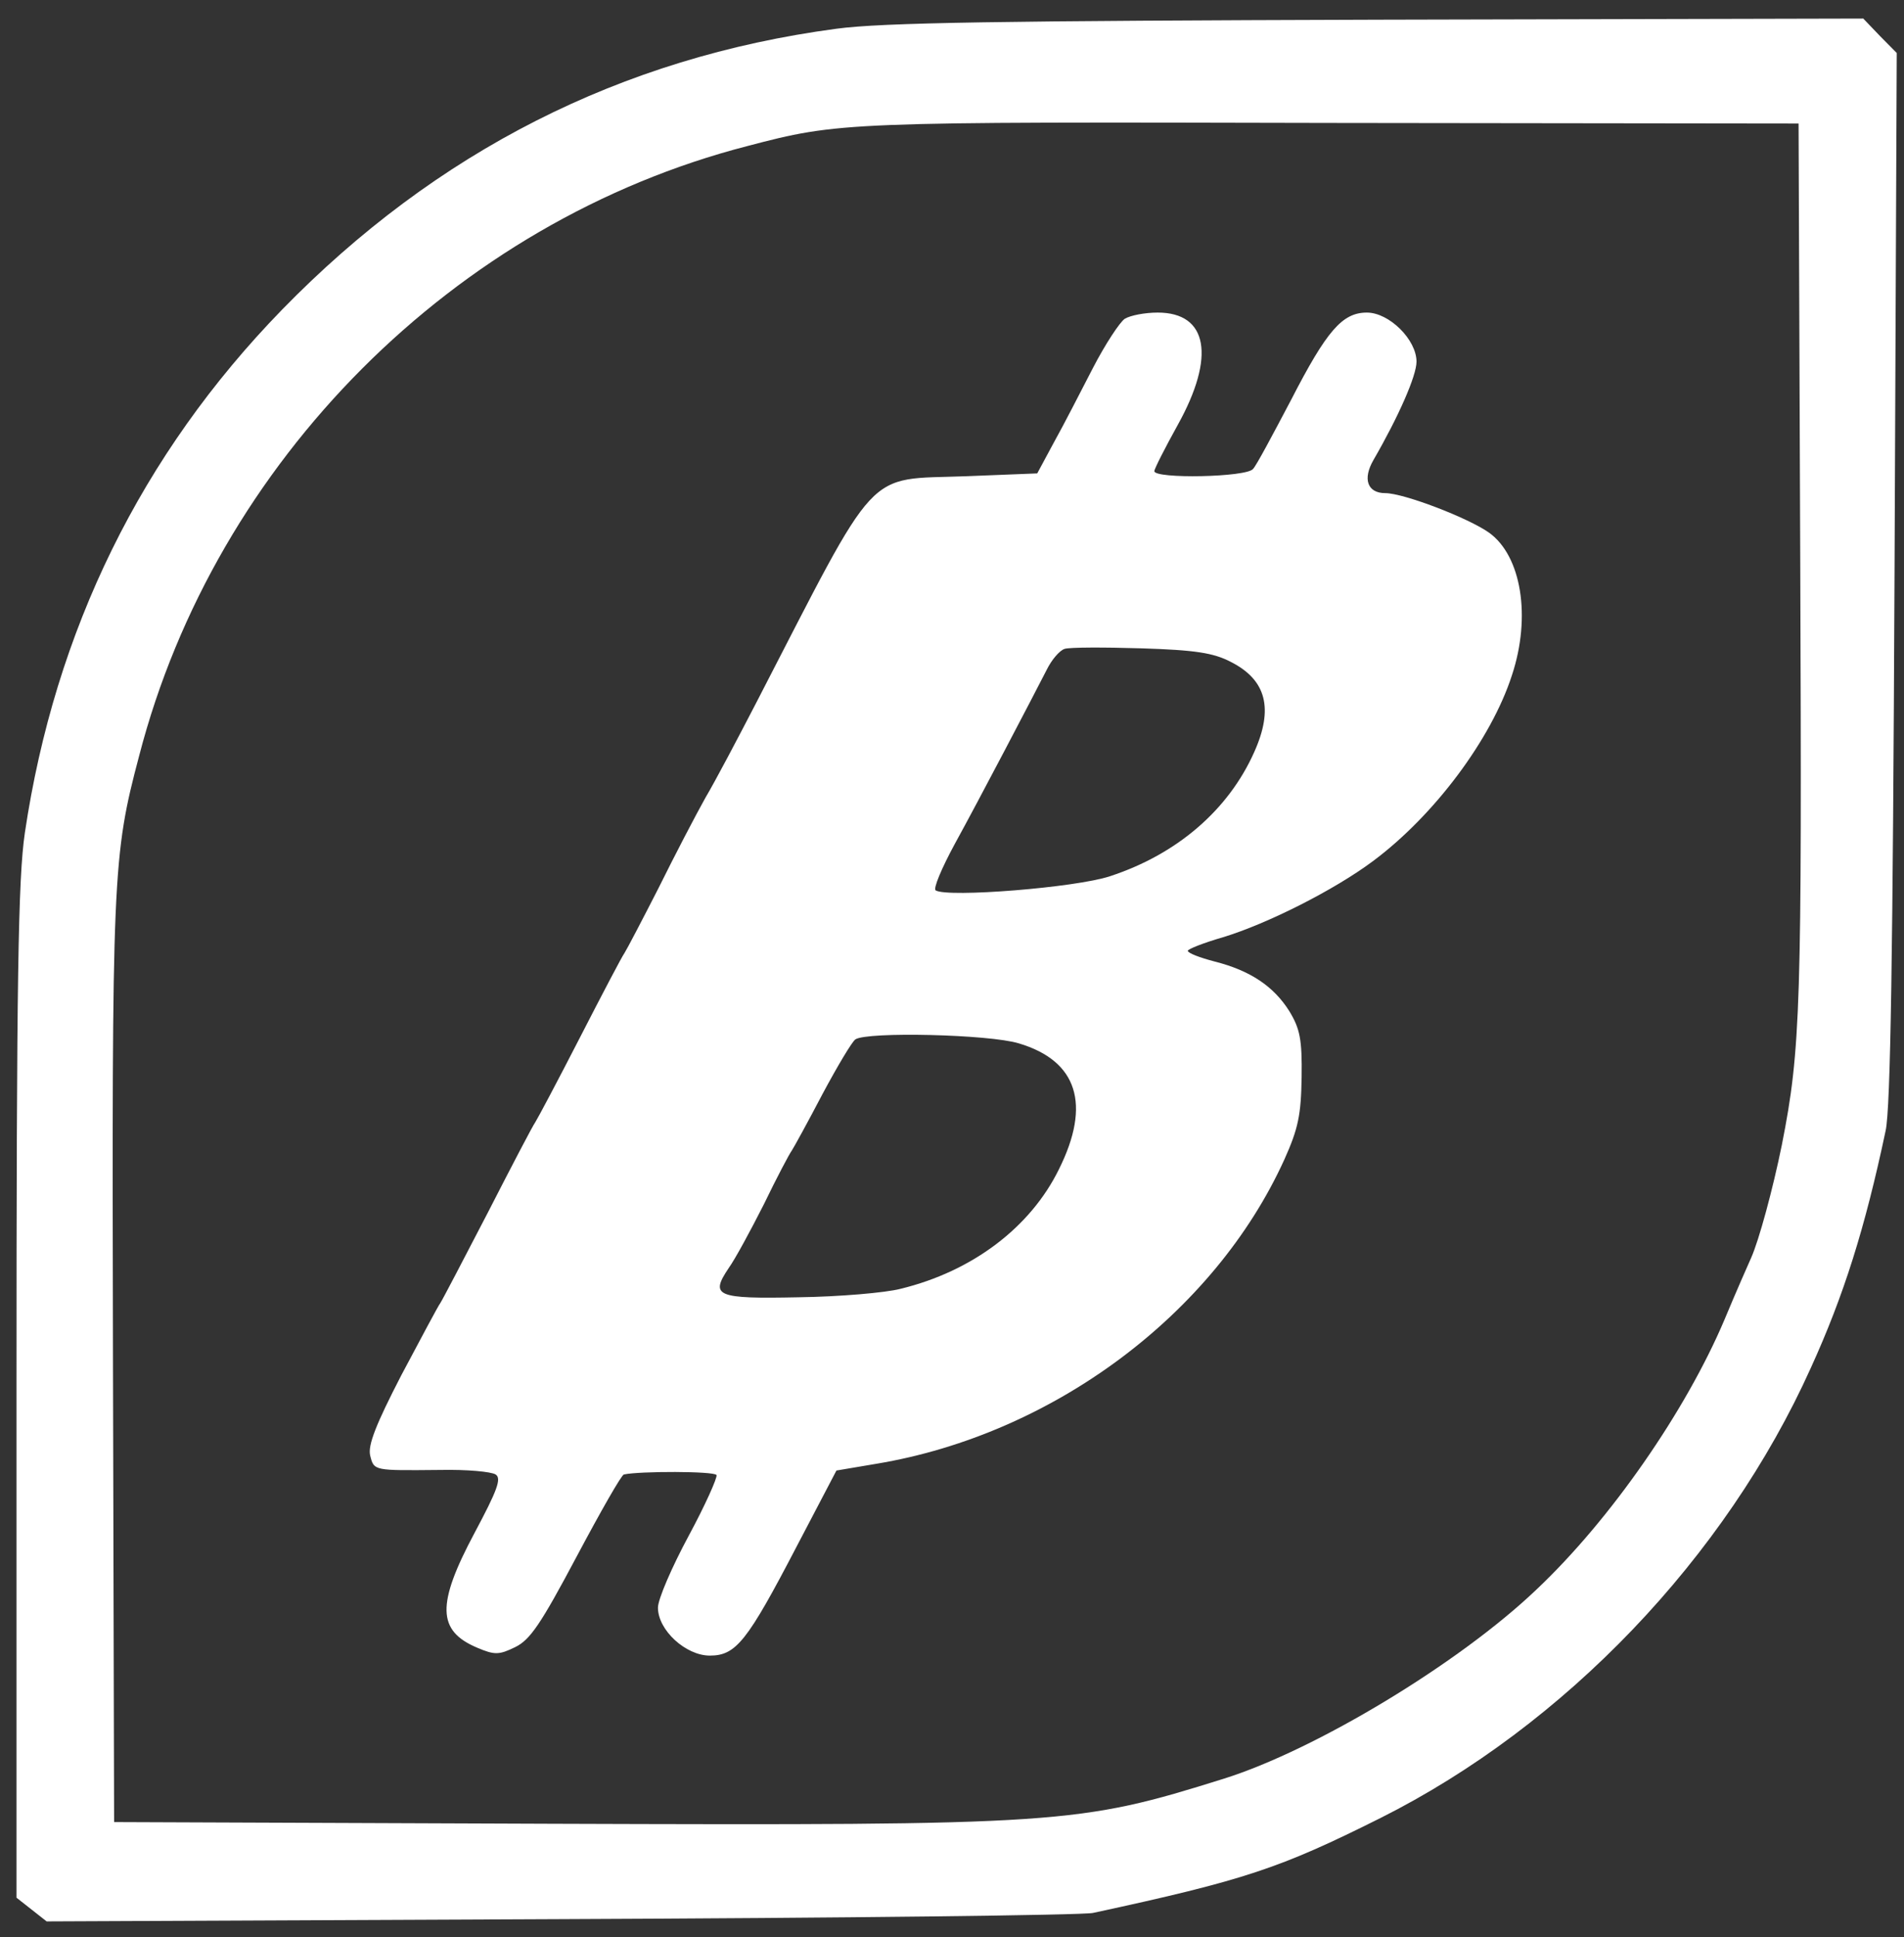
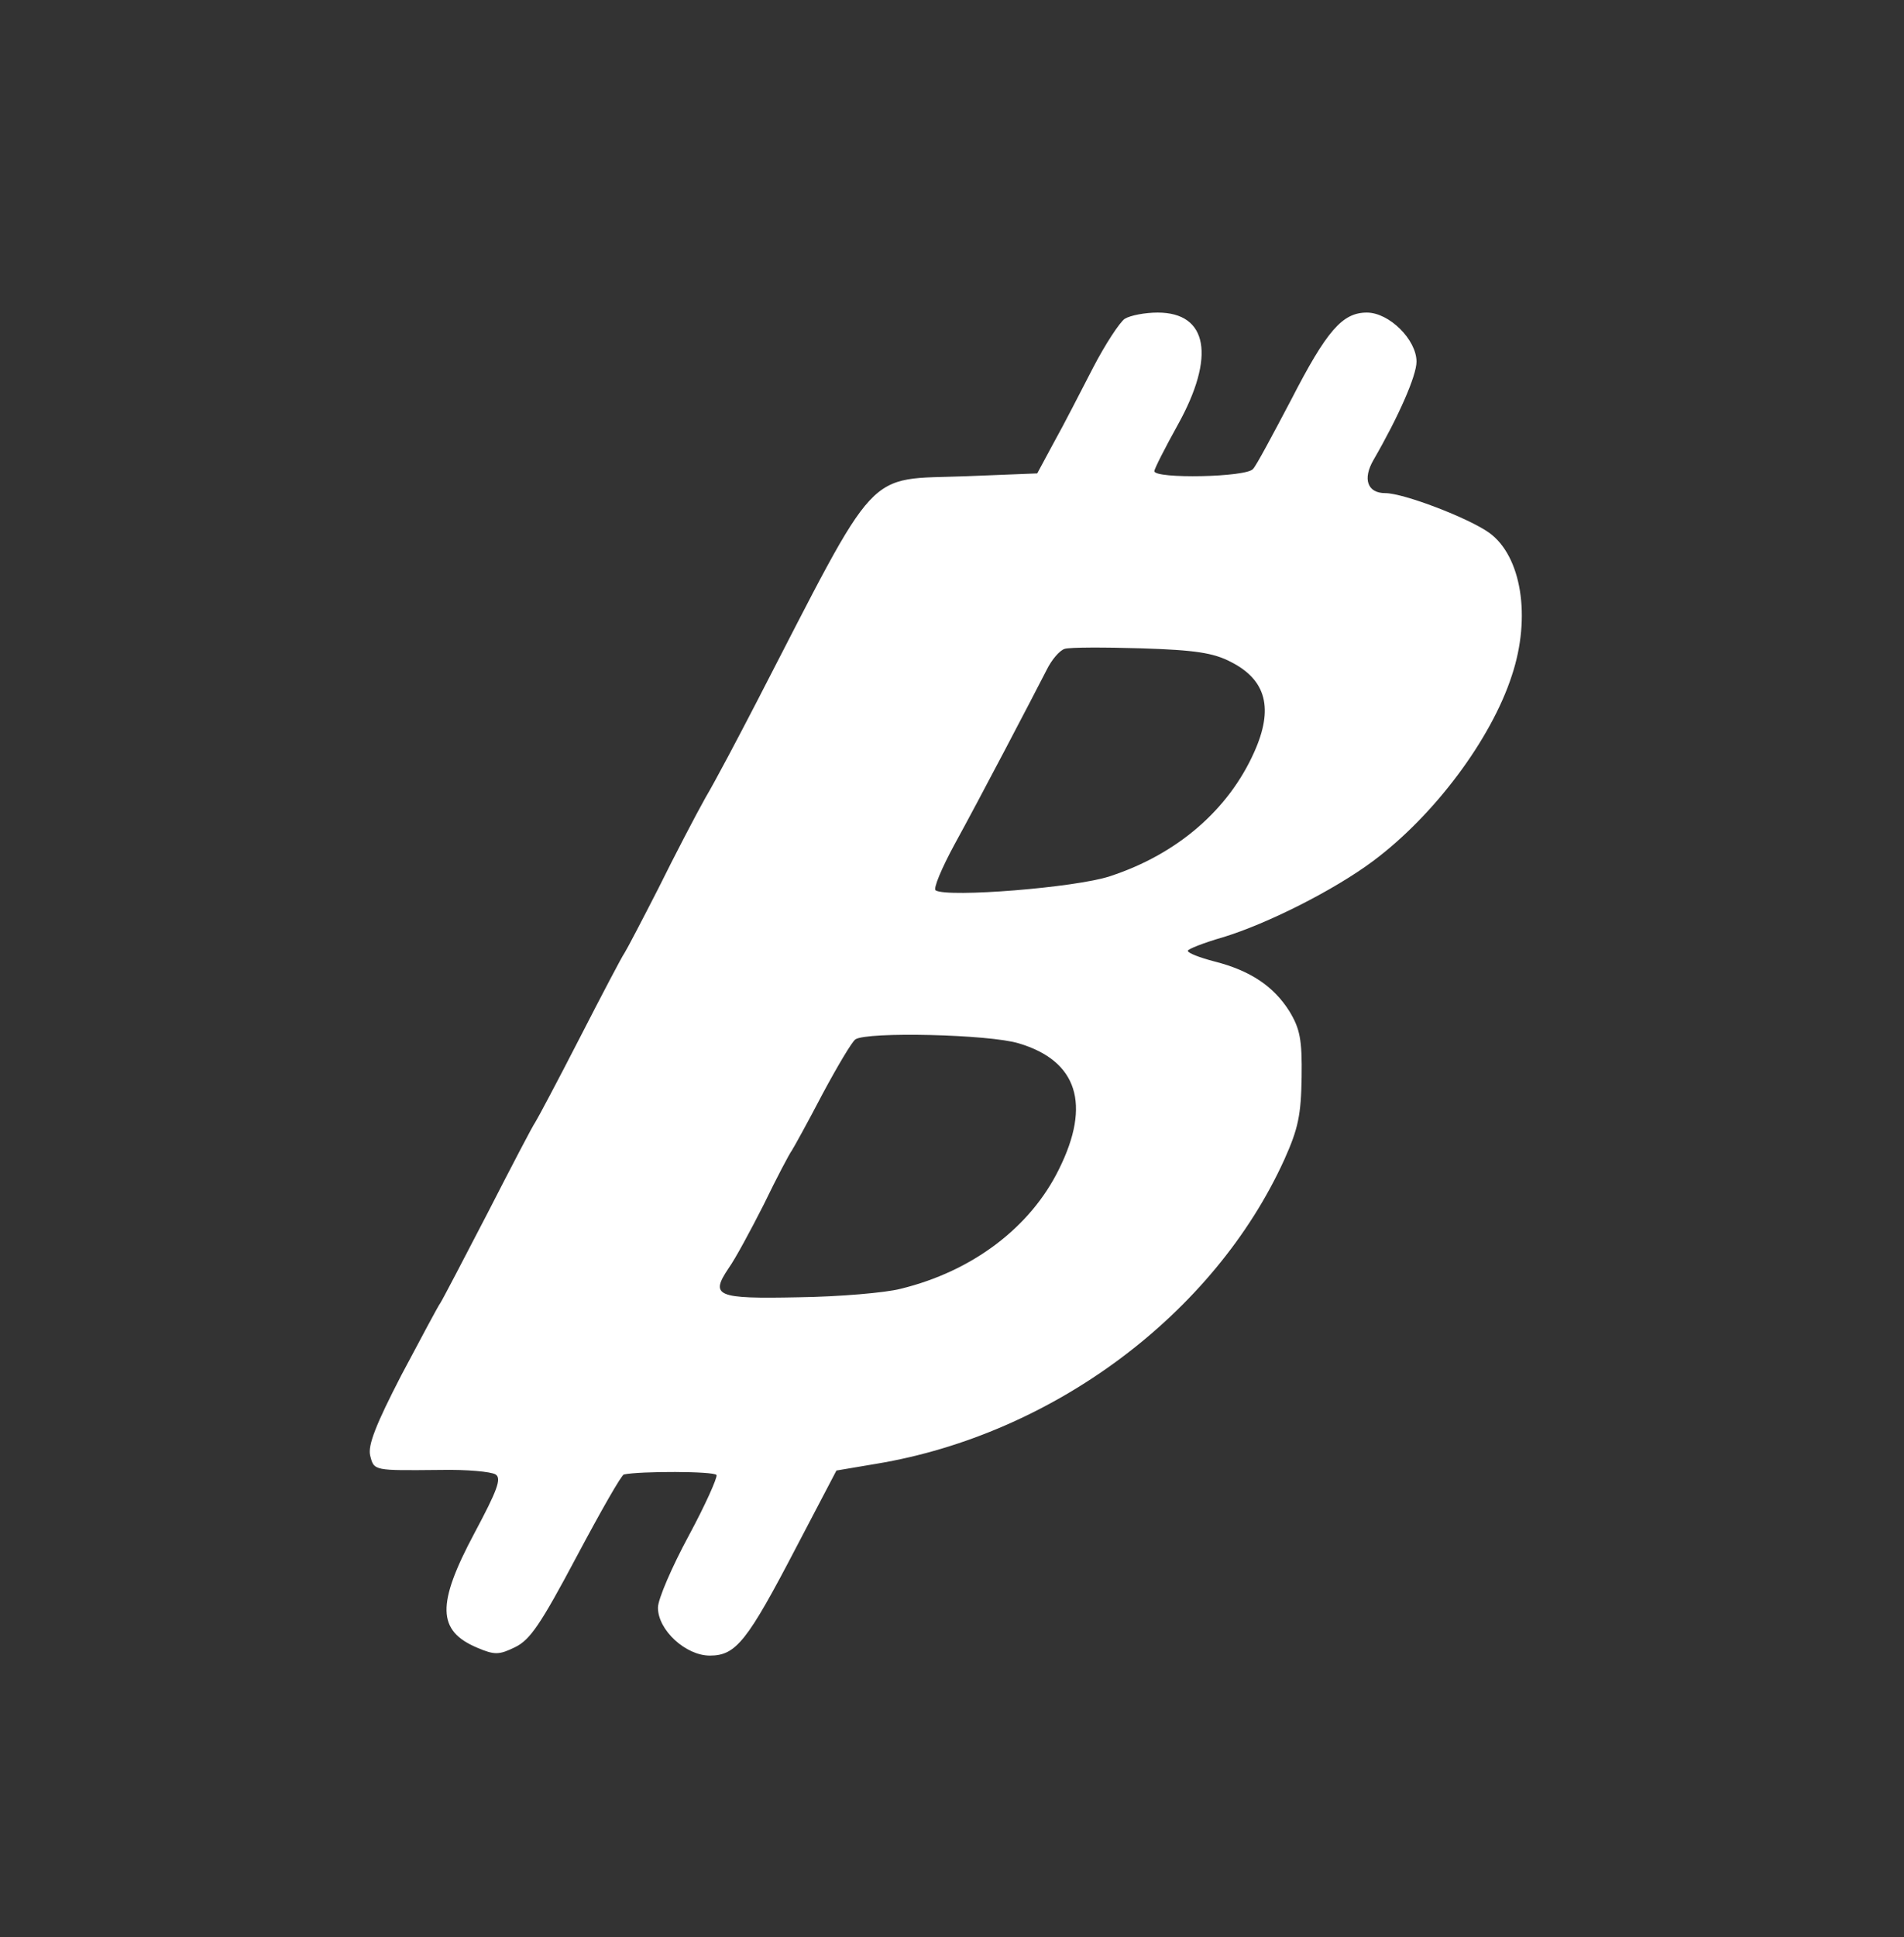
<svg xmlns="http://www.w3.org/2000/svg" width="59" height="60" viewBox="0 0 59 60" fill="none">
  <rect x="0" y="0" width="59" height="60" fill="#333333" stroke="none" />
-   <path d="M25.919 0.89C19.23 1.781 13.509 4.7 8.738 9.593C4.383 14.068 1.704 19.52 0.77 25.795C0.563 27.21 0.511 30.251 0.511 43.132V58.774L1.445 59.508L17.363 59.438C26.109 59.403 33.541 59.316 33.869 59.246C38.571 58.232 39.659 57.865 42.77 56.31C48.492 53.443 53.469 48.235 56.114 42.363C57.133 40.126 57.79 38.046 58.43 35.023C58.585 34.341 58.654 29.482 58.706 17.843L58.775 1.641L58.257 1.117L57.738 0.575L42.736 0.61C31.017 0.645 27.336 0.698 25.919 0.89ZM55.785 17.458C55.837 31.16 55.803 32.488 55.215 35.459C54.938 36.823 54.506 38.413 54.264 38.955C54.178 39.147 53.798 40.004 53.435 40.877C52.242 43.691 49.909 47.064 47.61 49.231C45.208 51.521 40.766 54.195 37.931 55.086C33.403 56.502 32.936 56.537 17.104 56.484L3.536 56.432L3.501 42.188C3.467 27.07 3.484 26.529 4.314 23.4C6.682 14.277 14.079 6.867 23.153 4.525C26.022 3.773 26.126 3.773 41.215 3.808L55.733 3.826L55.785 17.458Z" fill="white" />
  <path d="M34.854 9.873C34.699 9.978 34.249 10.659 33.869 11.393C33.489 12.128 32.953 13.176 32.659 13.7L32.141 14.662L29.946 14.749C26.766 14.871 27.284 14.312 23.447 21.74C22.877 22.841 22.168 24.187 21.857 24.711C21.563 25.235 20.906 26.494 20.405 27.507C19.887 28.521 19.42 29.412 19.351 29.517C19.282 29.605 18.659 30.793 17.968 32.139C17.277 33.485 16.654 34.656 16.585 34.76C16.516 34.848 15.859 36.106 15.116 37.557C14.373 38.99 13.716 40.248 13.647 40.353C13.578 40.441 13.042 41.454 12.437 42.59C11.642 44.128 11.4 44.757 11.469 45.072C11.59 45.561 11.573 45.544 13.647 45.526C14.459 45.509 15.22 45.579 15.358 45.666C15.548 45.788 15.41 46.156 14.701 47.484C13.526 49.686 13.543 50.507 14.788 51.032C15.324 51.259 15.462 51.259 15.963 51.014C16.43 50.787 16.758 50.297 17.864 48.218C18.608 46.82 19.264 45.666 19.334 45.666C19.817 45.561 22.134 45.561 22.203 45.684C22.237 45.754 21.857 46.61 21.338 47.571C20.82 48.532 20.388 49.529 20.388 49.791C20.388 50.49 21.252 51.276 21.995 51.276C22.808 51.276 23.153 50.839 24.692 47.886L25.919 45.544L27.163 45.334C32.625 44.425 37.62 40.703 39.798 35.914C40.23 34.953 40.316 34.533 40.334 33.362C40.351 32.191 40.282 31.859 39.953 31.317C39.469 30.548 38.743 30.059 37.637 29.779C37.17 29.657 36.807 29.517 36.807 29.447C36.807 29.395 37.291 29.203 37.896 29.028C39.279 28.608 41.353 27.56 42.546 26.669C44.447 25.253 46.21 22.893 46.849 20.919C47.454 19.101 47.143 17.213 46.141 16.497C45.501 16.042 43.496 15.273 42.926 15.273C42.373 15.273 42.217 14.836 42.563 14.242C43.341 12.896 43.894 11.638 43.894 11.201C43.894 10.52 43.047 9.681 42.356 9.681C41.595 9.681 41.111 10.24 40.005 12.39C39.452 13.438 38.933 14.417 38.83 14.522C38.64 14.784 35.77 14.836 35.77 14.592C35.77 14.522 36.099 13.875 36.496 13.159C37.672 11.044 37.43 9.681 35.874 9.681C35.477 9.681 35.027 9.768 34.854 9.873ZM38.138 20.499C39.245 21.058 39.469 21.95 38.864 23.295C38.069 25.078 36.479 26.459 34.388 27.14C33.334 27.49 29.375 27.805 28.995 27.577C28.909 27.525 29.185 26.878 29.583 26.144C30.361 24.729 31.951 21.688 32.435 20.744C32.59 20.429 32.832 20.149 32.988 20.097C33.143 20.045 34.215 20.045 35.373 20.08C37.032 20.132 37.603 20.22 38.138 20.499ZM31.57 32.314C33.385 32.855 33.817 34.201 32.815 36.211C31.933 38.011 30.136 39.374 27.906 39.916C27.44 40.038 26.005 40.161 24.743 40.178C22.185 40.231 21.995 40.143 22.583 39.27C22.773 39.007 23.257 38.116 23.672 37.295C24.069 36.473 24.467 35.722 24.536 35.634C24.605 35.529 25.037 34.743 25.486 33.886C25.953 33.013 26.403 32.261 26.506 32.191C26.869 31.947 30.654 32.034 31.57 32.314Z" fill="white" />
</svg>